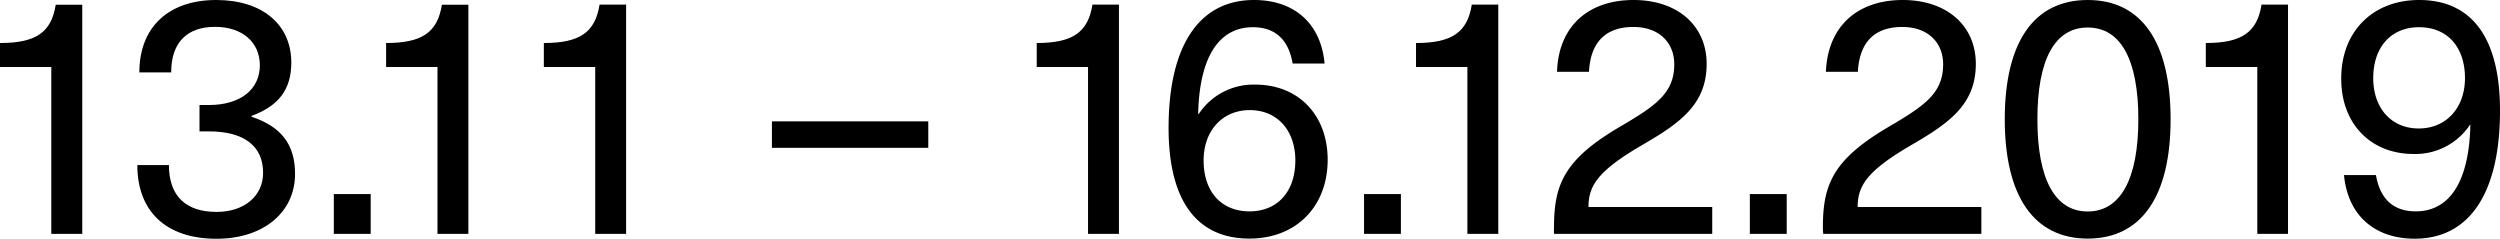
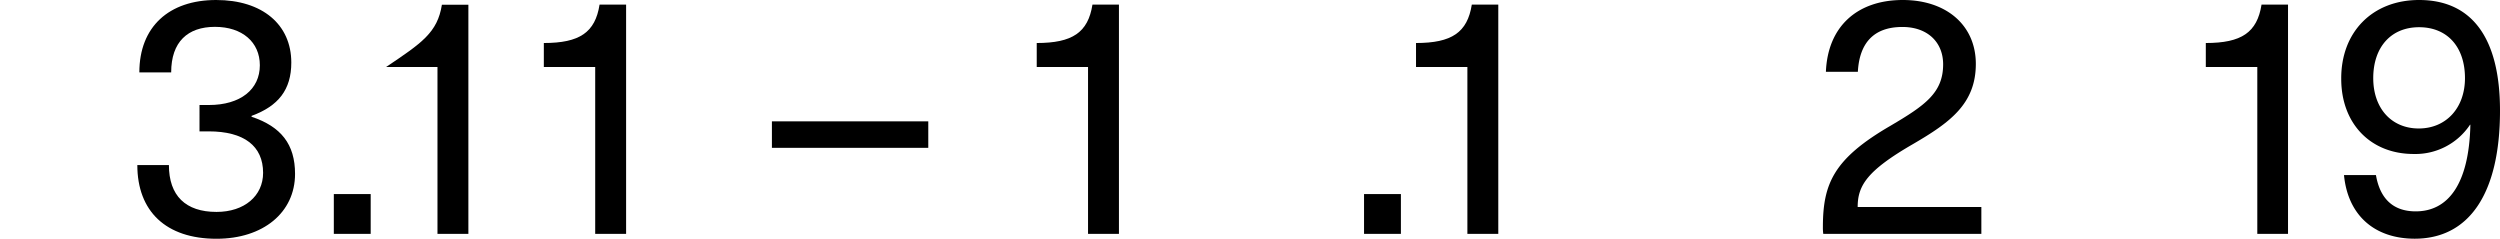
<svg xmlns="http://www.w3.org/2000/svg" viewBox="0 0 406.88 38.83">
  <title>Asset 1</title>
  <g id="Layer_2" data-name="Layer 2">
    <g id="Layer_1-2" data-name="Layer 1">
-       <path d="M8.35,38.06V10.9H0V7C5.81,7,8.35,5.31,9.07.77h4.32V38.06Z" />
      <path d="M47.41,10.18c0,4.42-2.1,7.08-6.47,8.68V19c4.81,1.61,7.08,4.48,7.08,9.3,0,6.3-5.2,10.56-12.78,10.56-8.24,0-12.89-4.48-12.89-12h5.14c0,5,2.72,7.63,7.75,7.63,4.53,0,7.58-2.6,7.58-6.36,0-4.37-3.1-6.75-8.85-6.75h-1.5V17.09H34c5.14,0,8.29-2.54,8.29-6.47,0-3.76-2.87-6.25-7.3-6.25s-7.13,2.43-7.13,7.41H22.68C22.68,4.37,27.49,0,35.18,0,42.71,0,47.41,4,47.41,10.18Z" />
      <path d="M54.33,38.06V31.58h6v6.48Z" />
-       <path d="M71.2,38.06V10.9H62.84V7C68.65,7,71.2,5.31,71.92.77h4.31V38.06Z" />
+       <path d="M71.2,38.06V10.9H62.84C68.65,7,71.2,5.31,71.92.77h4.31V38.06Z" />
      <path d="M96.87,38.06V10.9H88.51V7c5.81,0,8.36-1.71,9.07-6.25h4.32V38.06Z" />
      <path d="M125.63,24.06V19.75h25.45v4.31Z" />
      <path d="M177.08,38.06V10.9h-8.35V7c5.81,0,8.35-1.71,9.07-6.25h4.31V38.06Z" />
-       <path d="M215.58,10.34h-5.2c-.66-3.87-2.82-5.91-6.47-5.91-5.2,0-8.68,4.31-8.91,14.1h.11a10.68,10.68,0,0,1,9.19-4.76c7,0,11.78,4.93,11.78,12.23,0,7.63-5.15,12.83-12.72,12.83-8.47,0-13.17-6-13.17-18C190.19,7.25,195.28,0,204.08,0,210.77,0,215,3.93,215.58,10.34ZM195.89,26.11c0,5.09,2.88,8.29,7.47,8.29s7.46-3.26,7.46-8.29c0-4.87-2.93-8.19-7.41-8.19S195.89,21.3,195.89,26.11Z" />
      <path d="M222,38.06V31.58h6v6.48Z" />
      <path d="M238.82,38.06V10.9h-8.36V7c5.81,0,8.36-1.71,9.08-6.25h4.31V38.06Z" />
-       <path d="M277.76,10.4c0,6.53-4.26,9.57-10.23,13.05-7.47,4.32-9,6.75-9,10.24h20.14v4.37H252.92a9.1,9.1,0,0,1,0-1.11c0-7.08,1.77-11.12,11-16.48,5.64-3.32,8.57-5.37,8.57-10,0-3.6-2.54-6.08-6.64-6.08-4.75,0-7,2.71-7.24,7.3h-5.2C253.64,4.31,258.46,0,265.87,0,273,0,277.76,4.15,277.76,10.4Z" />
-       <path d="M284.79,38.06V31.58h6v6.48Z" />
      <path d="M321.57,10.4c0,6.53-4.26,9.57-10.23,13.05-7.47,4.32-9,6.75-9,10.24h20.13v4.37H296.74a7.6,7.6,0,0,1-.06-1.11c0-7.08,1.77-11.12,11-16.48,5.64-3.32,8.57-5.37,8.57-10,0-3.6-2.54-6.08-6.63-6.08-4.76,0-7,2.71-7.25,7.3h-5.2C297.46,4.31,302.27,0,309.68,0,316.82,0,321.57,4.15,321.57,10.4Z" />
-       <path d="M353.27,19.42c0,12.55-4.76,19.41-13.49,19.41s-13.5-6.86-13.5-19.41S331,0,339.78,0,353.27,6.86,353.27,19.42Zm-21.68,0c0,9.79,2.88,15,8.19,15s8.24-5.25,8.24-15-2.88-14.94-8.24-14.94S331.59,9.68,331.59,19.42Z" />
      <path d="M367.38,38.06V10.9H359V7c5.81,0,8.35-1.71,9.07-6.25h4.31V38.06Z" />
      <path d="M381.49,28.49h5.2c.66,3.87,2.82,5.91,6.47,5.91,5.2,0,8.68-4.31,8.9-14.1H402a10.67,10.67,0,0,1-9.18,4.76c-7,0-11.78-4.93-11.78-12.23C381,5.2,386.13,0,393.71,0c8.47,0,13.17,6,13.17,18,0,13.6-5.09,20.85-13.89,20.85C386.3,38.83,382.1,34.9,381.49,28.49Zm19.69-15.77c0-5.09-2.88-8.29-7.47-8.29s-7.46,3.26-7.46,8.29c0,4.87,2.93,8.19,7.41,8.19S401.18,17.53,401.18,12.72Z" />
    </g>
  </g>
</svg>